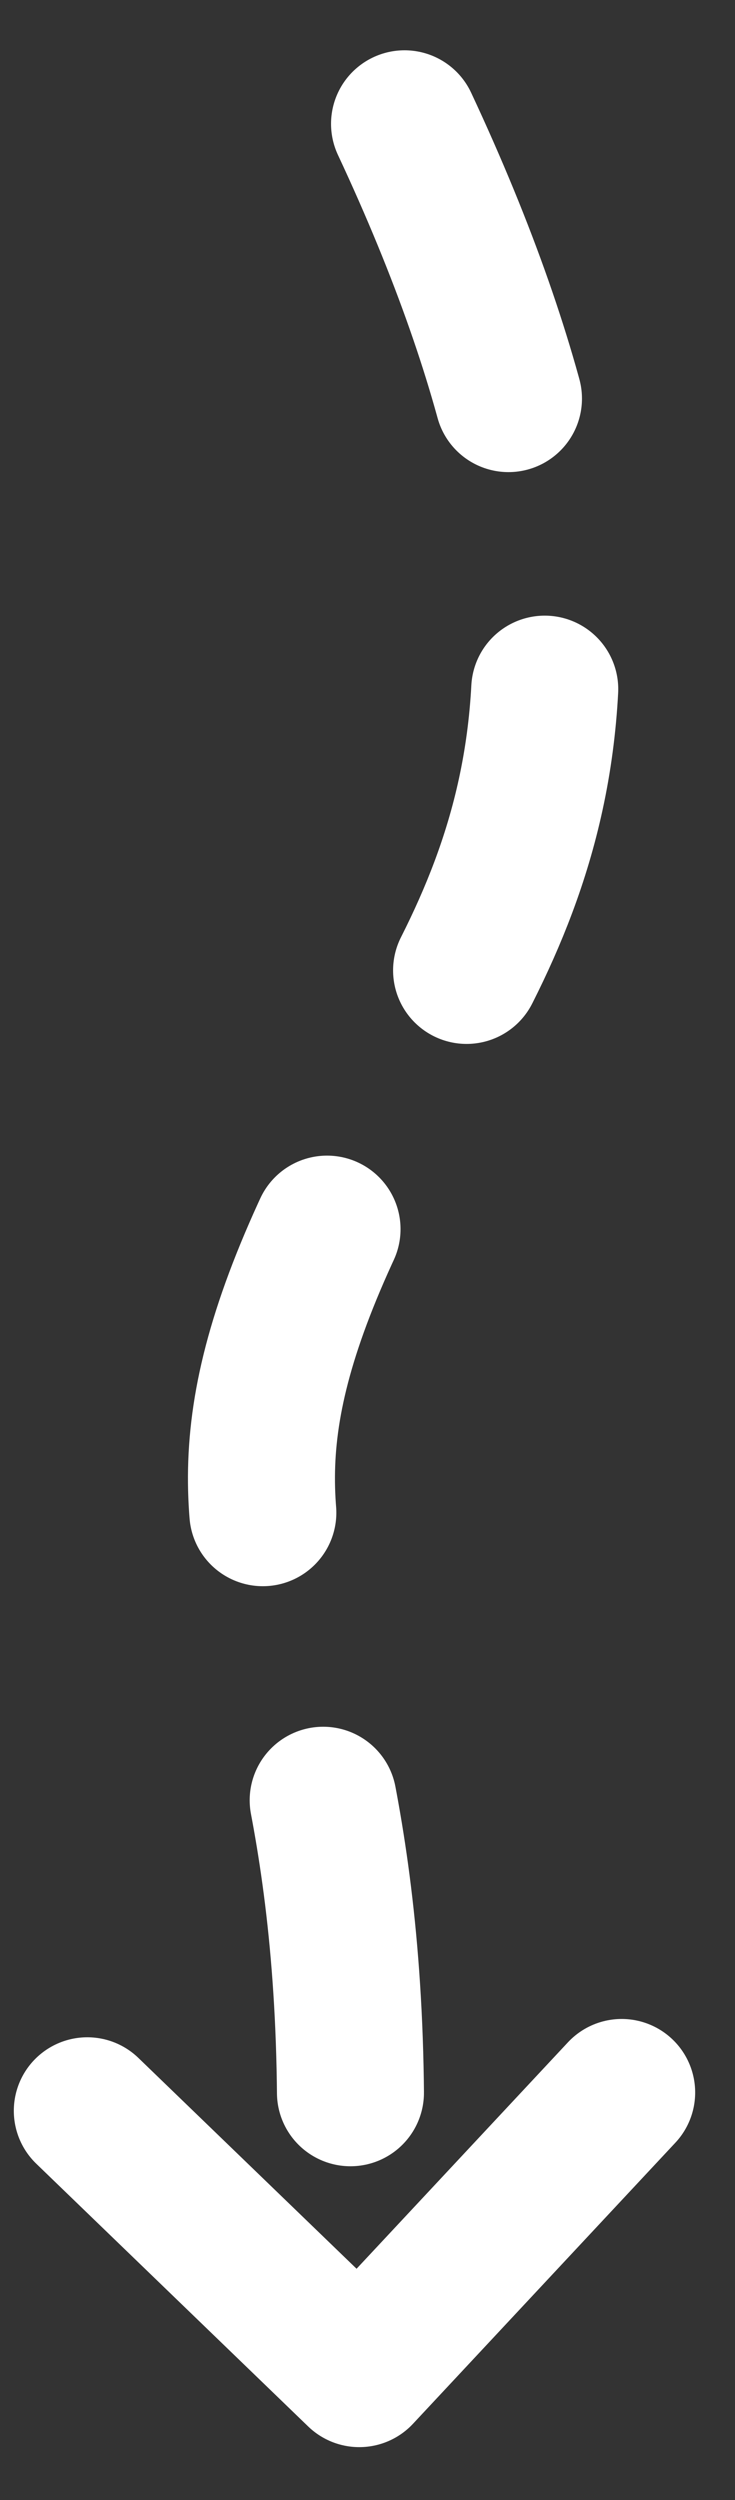
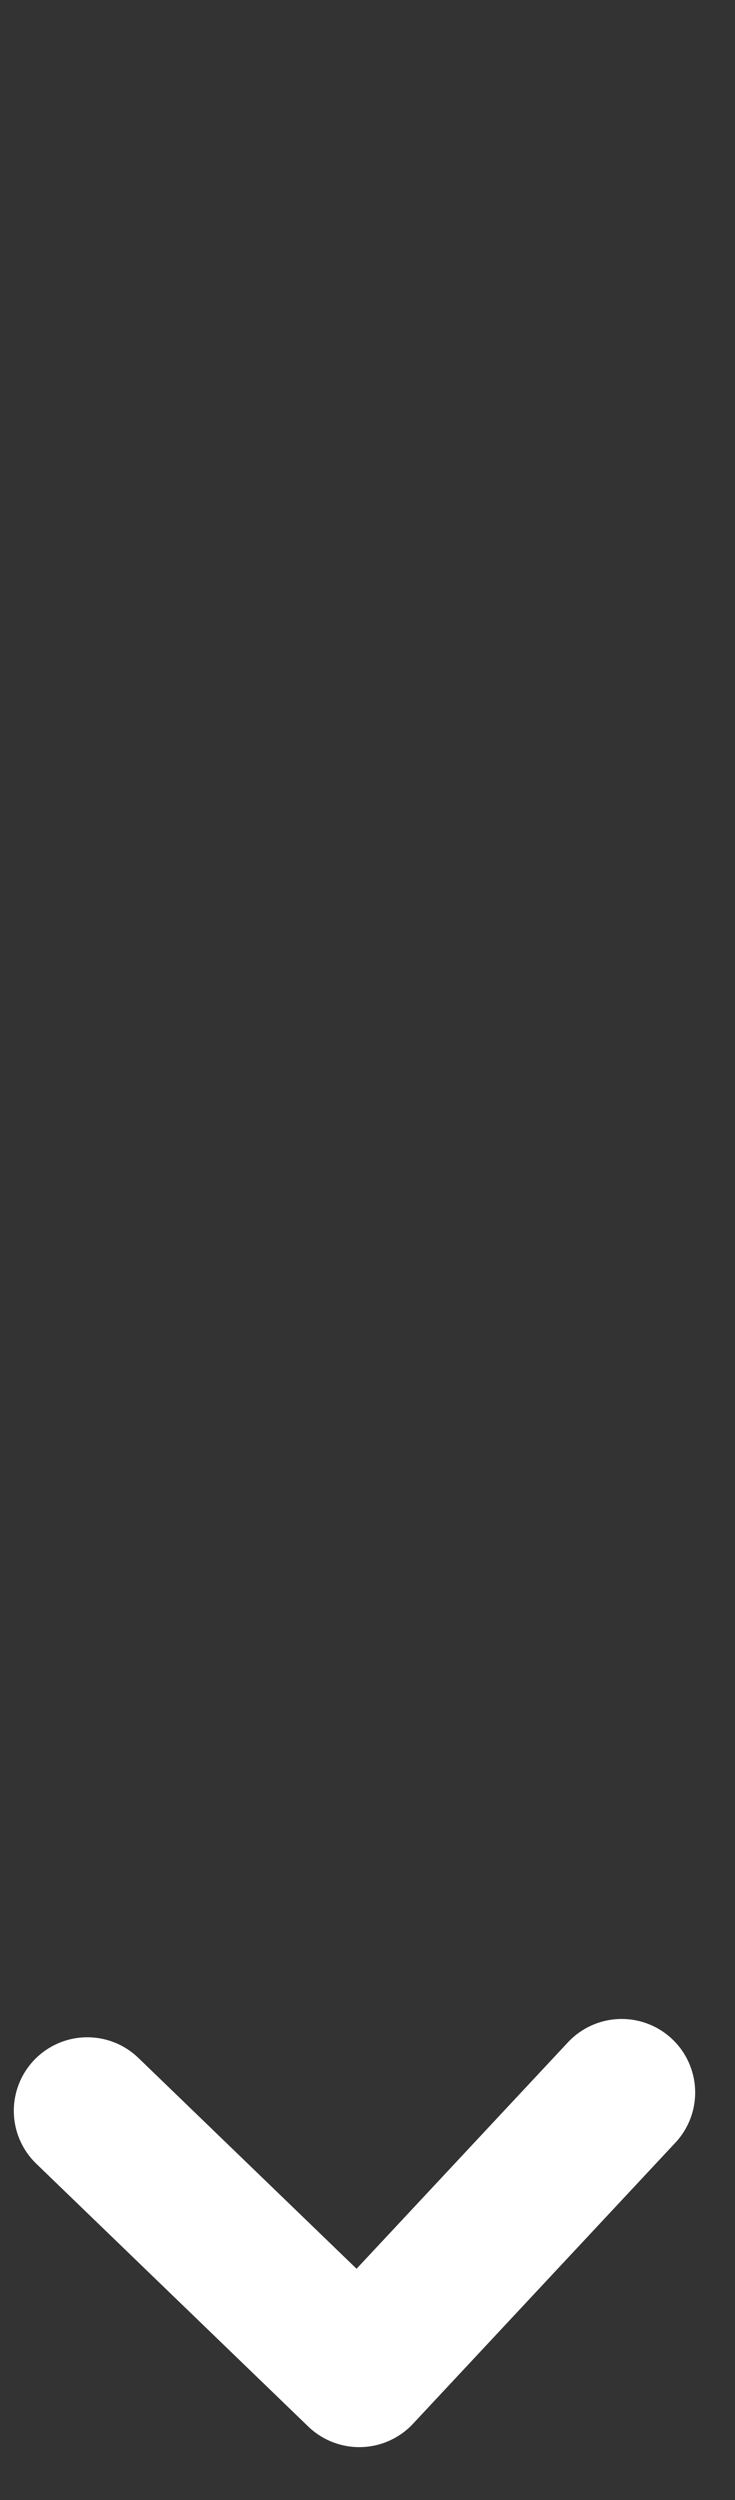
<svg xmlns="http://www.w3.org/2000/svg" width="10" height="34" fill="none">
  <rect width="100%" height="100%" fill="#333333" stroke="none" />
-   <path stroke="#fff" stroke-dasharray="4 4" stroke-linecap="round" stroke-linejoin="round" stroke-width="2" d="M5.504 1.684c3.295 7.044 1.671 10.174.15 12.767-4.438 7.561-.36 6.165-.943 16.208" />
  <path stroke="#fff" stroke-linecap="round" stroke-linejoin="round" stroke-width="2" d="m8.458 28.458-3.57 3.823-3.7-3.574" />
</svg>